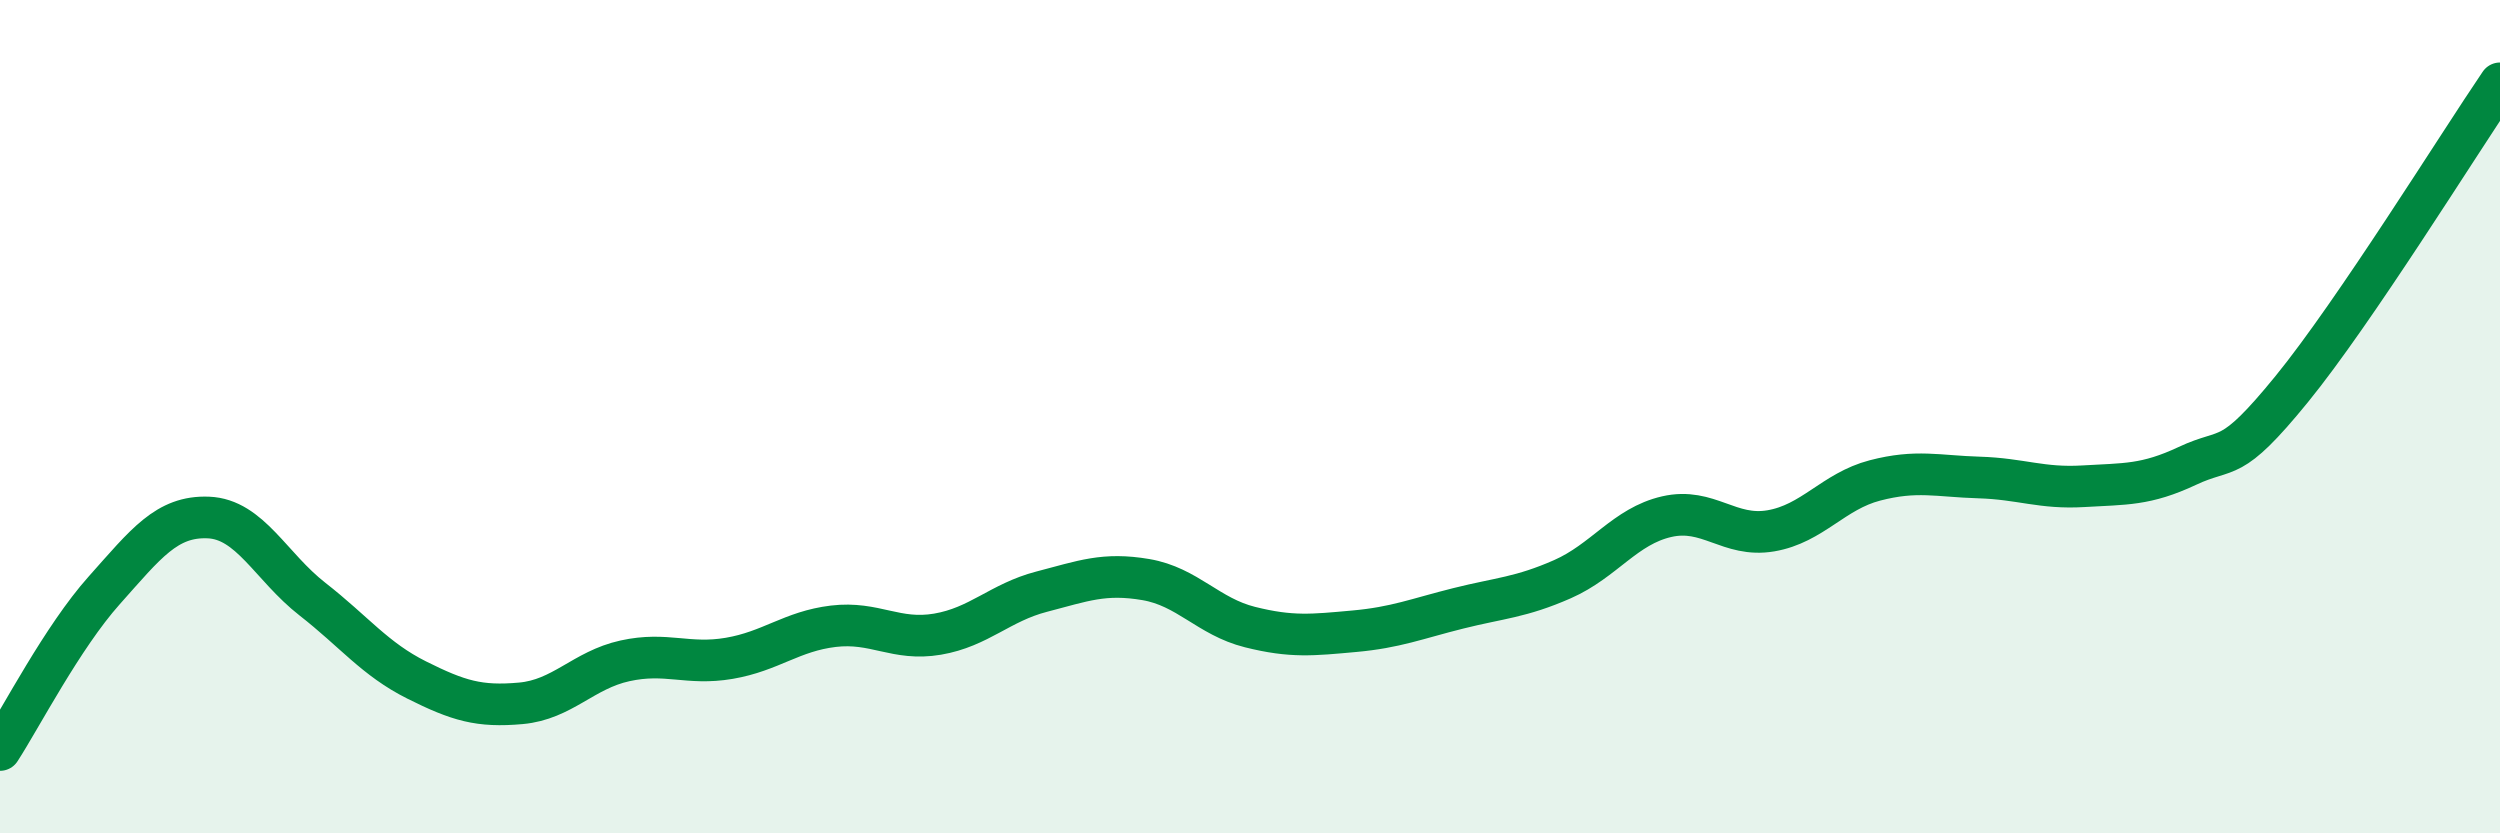
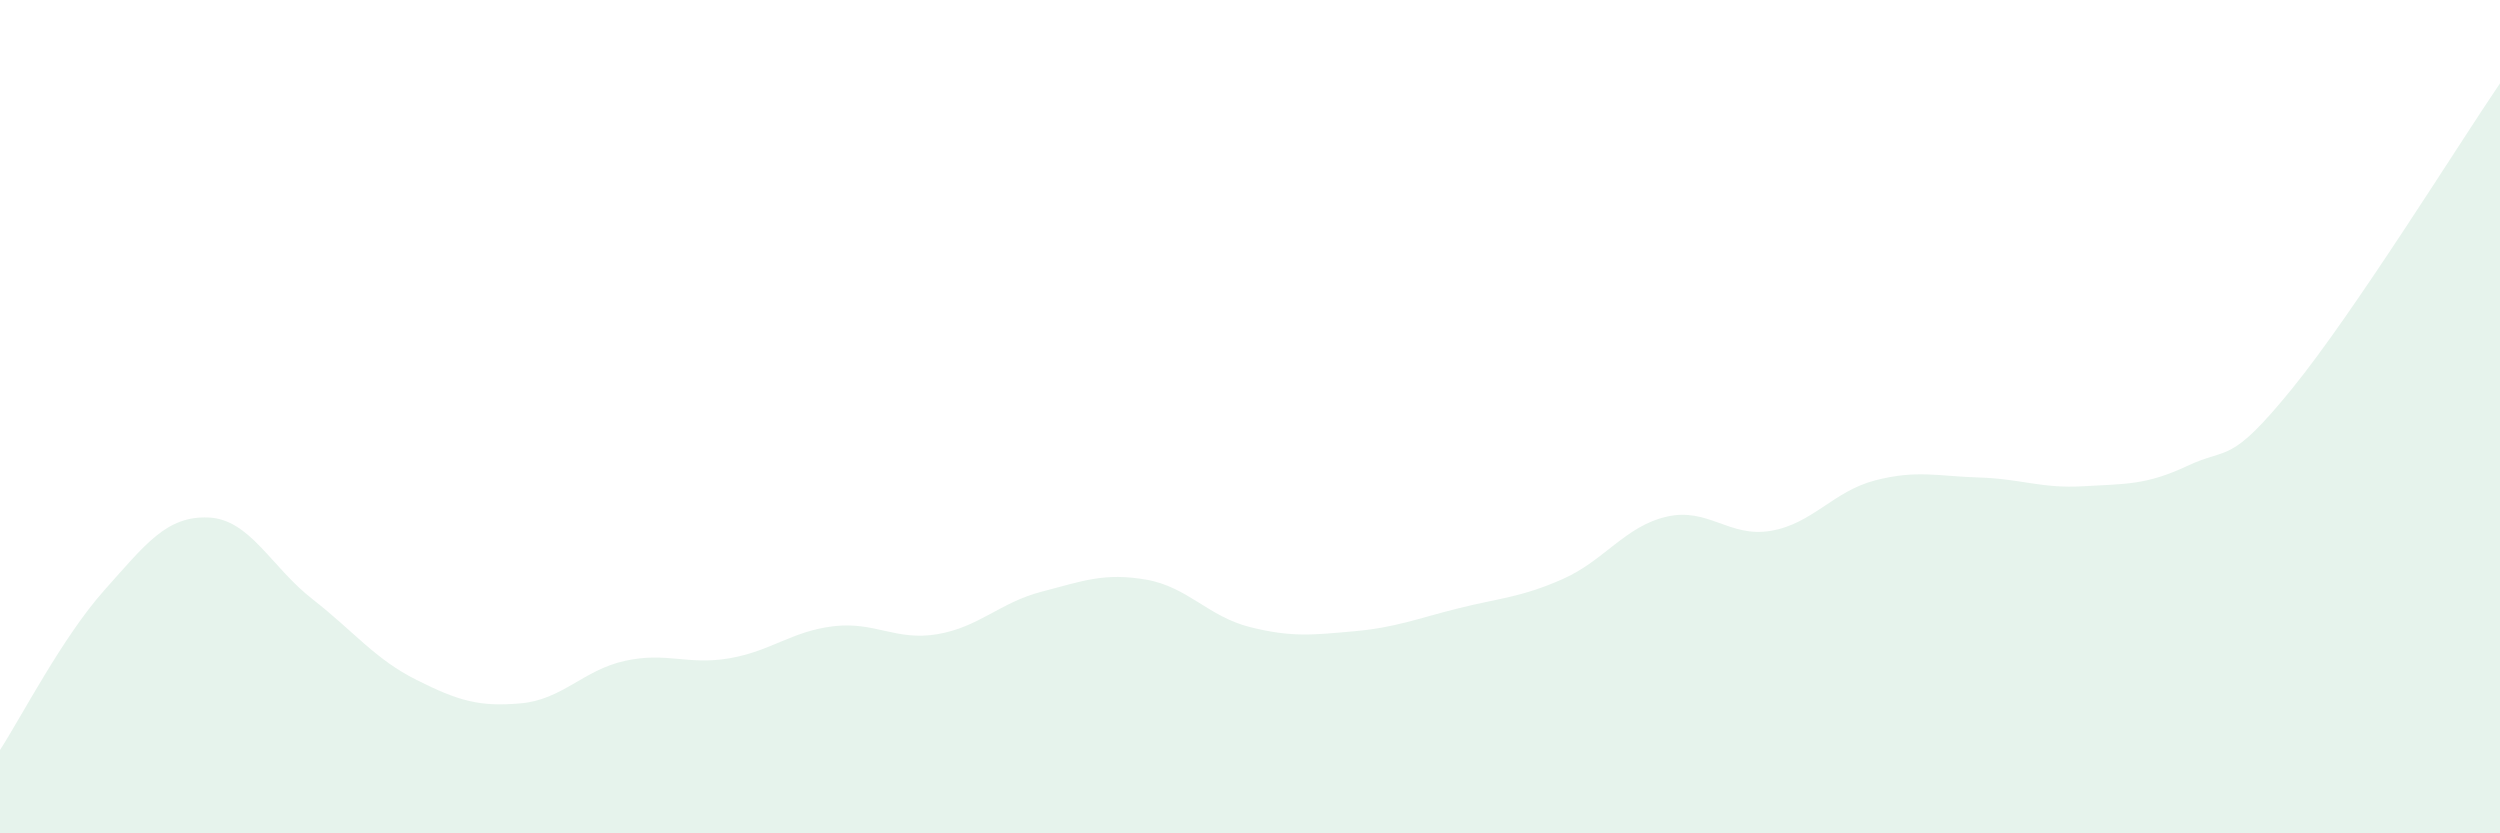
<svg xmlns="http://www.w3.org/2000/svg" width="60" height="20" viewBox="0 0 60 20">
  <path d="M 0,18 C 0.5,17.23 1.5,15.29 2.5,14.17 C 3.5,13.05 4,12.38 5,12.42 C 6,12.46 6.5,13.6 7.5,14.38 C 8.5,15.16 9,15.82 10,16.32 C 11,16.82 11.5,16.97 12.5,16.88 C 13.5,16.79 14,16.08 15,15.86 C 16,15.64 16.5,15.97 17.5,15.8 C 18.5,15.63 19,15.15 20,15.03 C 21,14.91 21.5,15.39 22.5,15.22 C 23.5,15.05 24,14.46 25,14.2 C 26,13.94 26.5,13.74 27.5,13.91 C 28.5,14.08 29,14.8 30,15.05 C 31,15.3 31.5,15.24 32.5,15.15 C 33.5,15.06 34,14.85 35,14.6 C 36,14.35 36.5,14.34 37.5,13.9 C 38.5,13.46 39,12.63 40,12.4 C 41,12.17 41.5,12.91 42.5,12.74 C 43.5,12.57 44,11.79 45,11.53 C 46,11.27 46.5,11.43 47.5,11.46 C 48.5,11.49 49,11.73 50,11.67 C 51,11.61 51.5,11.65 52.5,11.18 C 53.5,10.71 53.5,11.18 55,9.34 C 56.5,7.5 59,3.47 60,2L60 20L0 20Z" fill="#008740" opacity="0.1" stroke-linecap="round" stroke-linejoin="round" />
-   <path d="M 0,18 C 0.5,17.23 1.5,15.29 2.5,14.17 C 3.5,13.05 4,12.38 5,12.42 C 6,12.46 6.5,13.6 7.5,14.38 C 8.5,15.16 9,15.82 10,16.32 C 11,16.82 11.5,16.97 12.5,16.88 C 13.5,16.79 14,16.08 15,15.86 C 16,15.64 16.5,15.97 17.5,15.8 C 18.5,15.63 19,15.15 20,15.03 C 21,14.91 21.5,15.39 22.5,15.22 C 23.5,15.05 24,14.46 25,14.2 C 26,13.94 26.5,13.74 27.5,13.91 C 28.5,14.08 29,14.8 30,15.05 C 31,15.3 31.5,15.24 32.5,15.15 C 33.5,15.06 34,14.85 35,14.6 C 36,14.35 36.5,14.34 37.5,13.9 C 38.5,13.46 39,12.63 40,12.4 C 41,12.17 41.5,12.91 42.5,12.74 C 43.5,12.57 44,11.79 45,11.53 C 46,11.27 46.5,11.43 47.5,11.46 C 48.5,11.49 49,11.73 50,11.67 C 51,11.61 51.5,11.65 52.5,11.18 C 53.5,10.71 53.5,11.18 55,9.34 C 56.5,7.5 59,3.47 60,2" stroke="#008740" stroke-width="1" fill="none" stroke-linecap="round" stroke-linejoin="round" />
</svg>